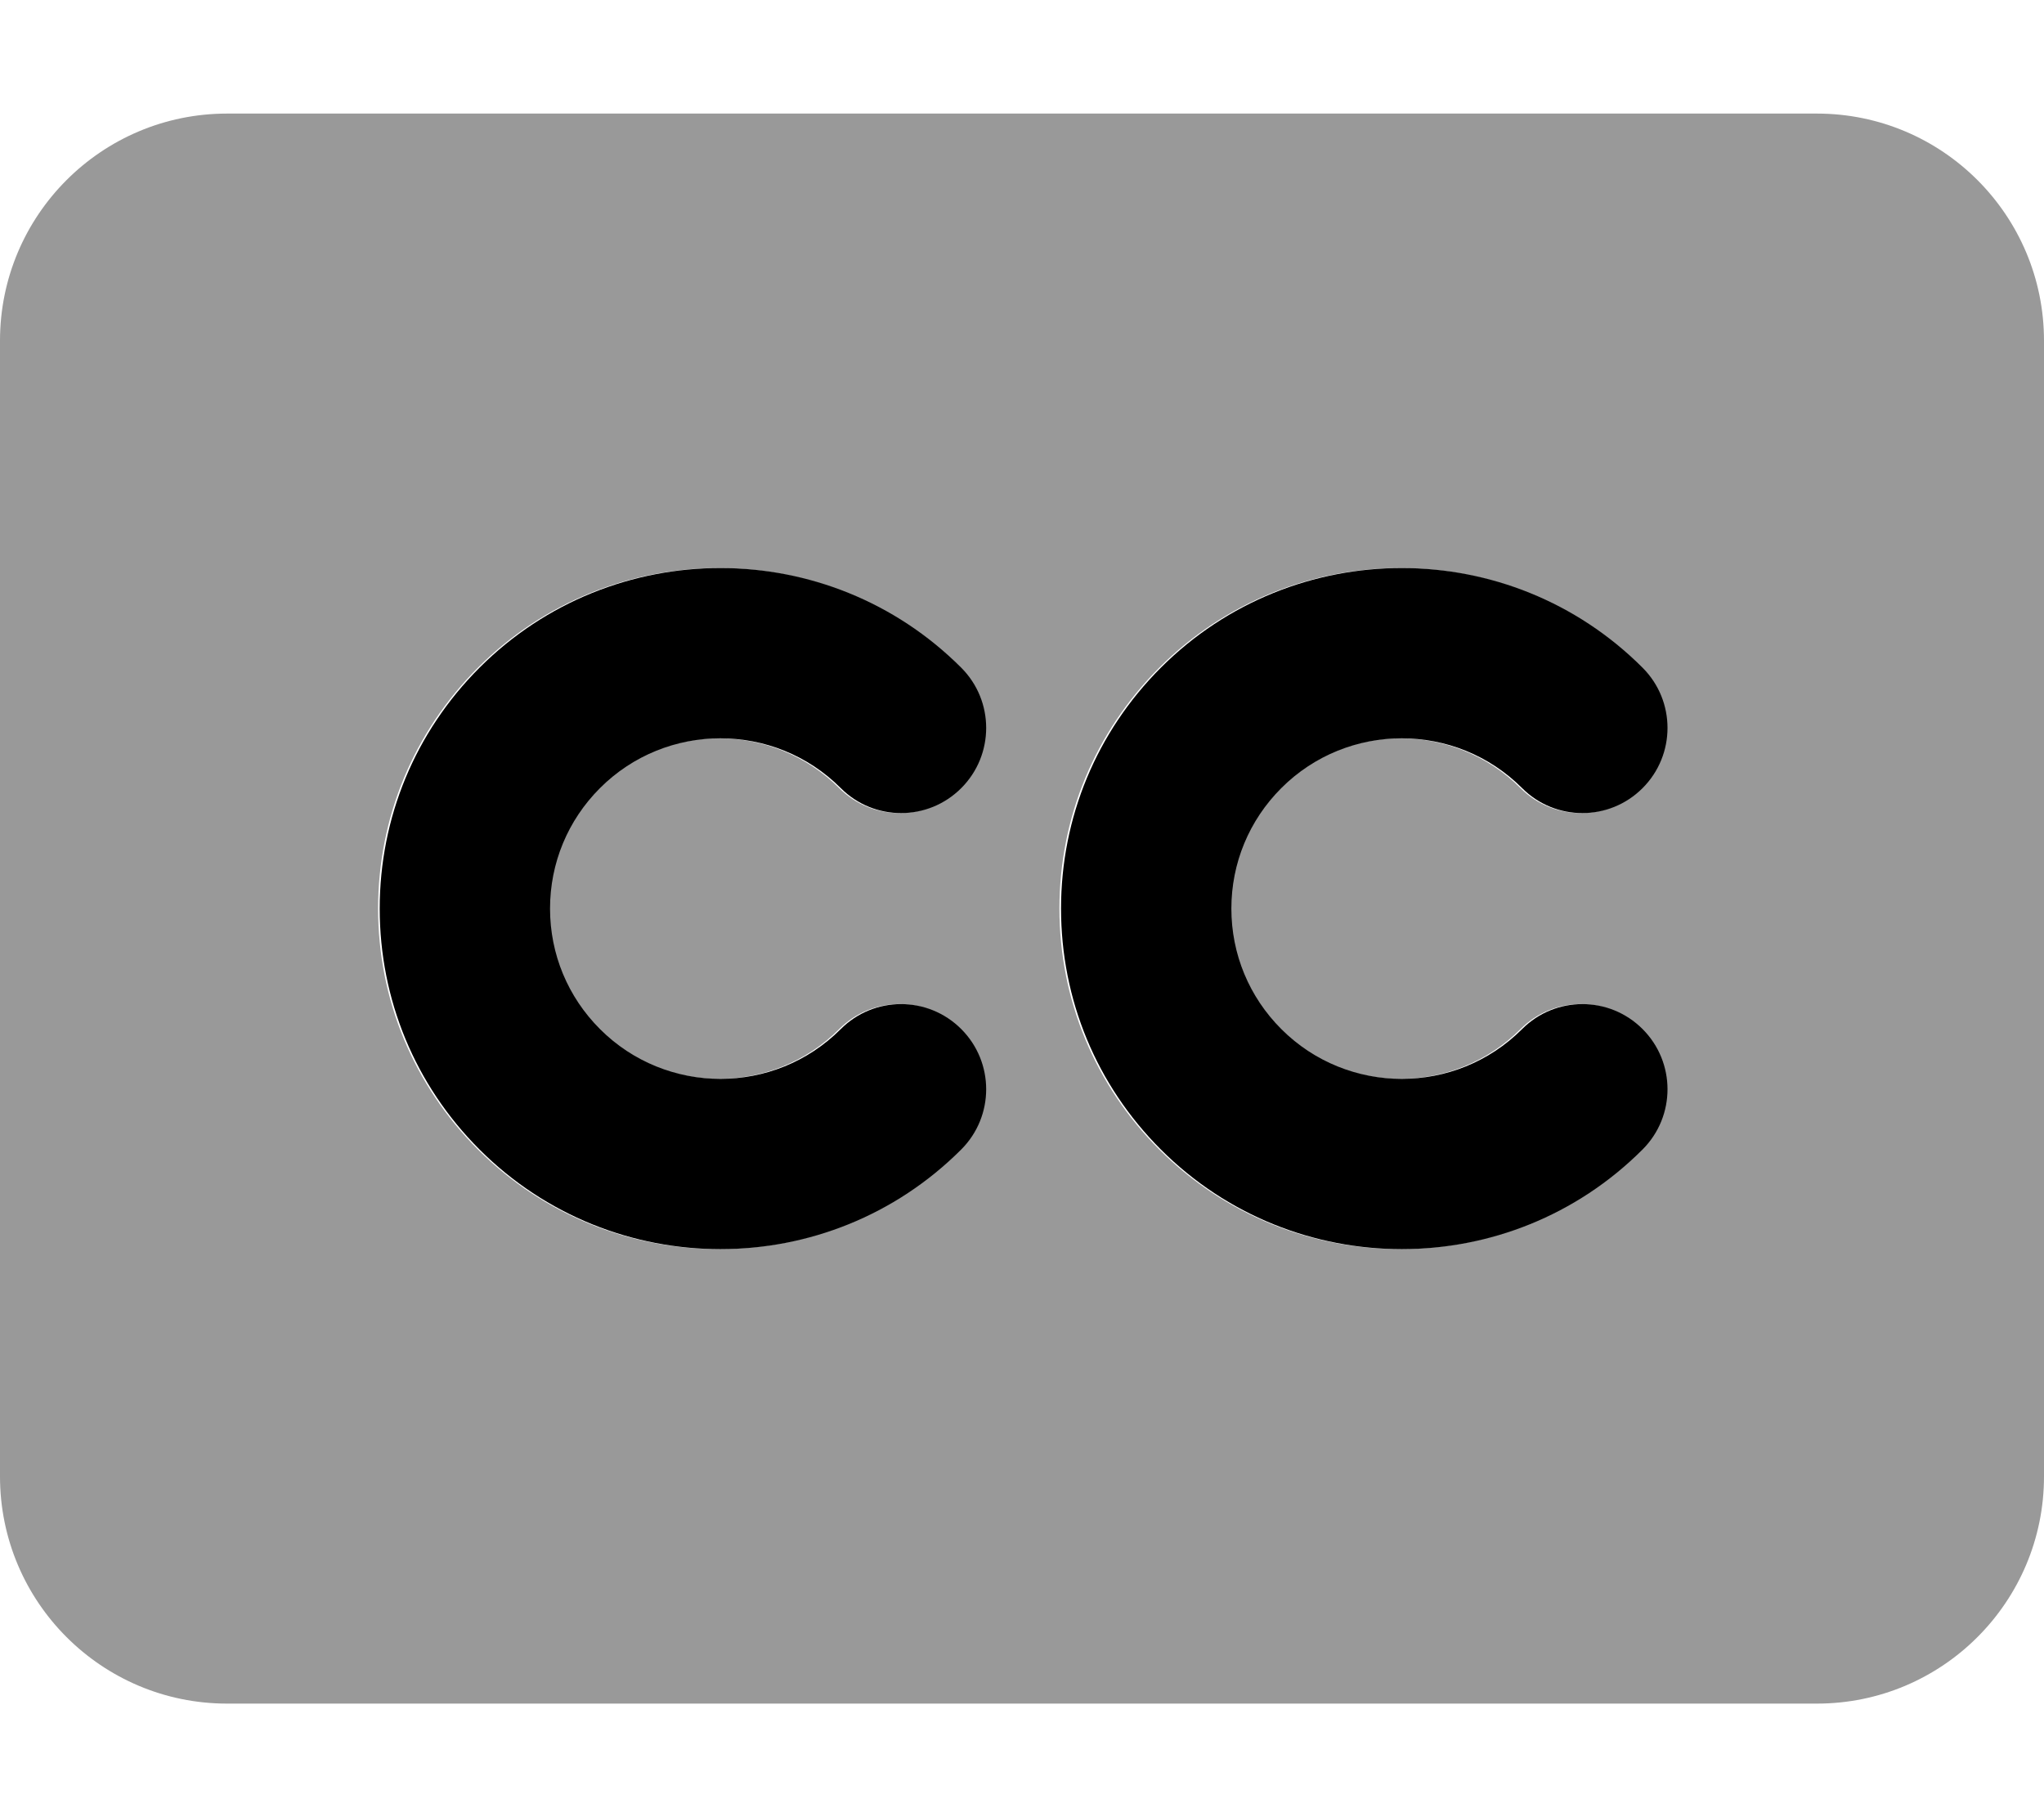
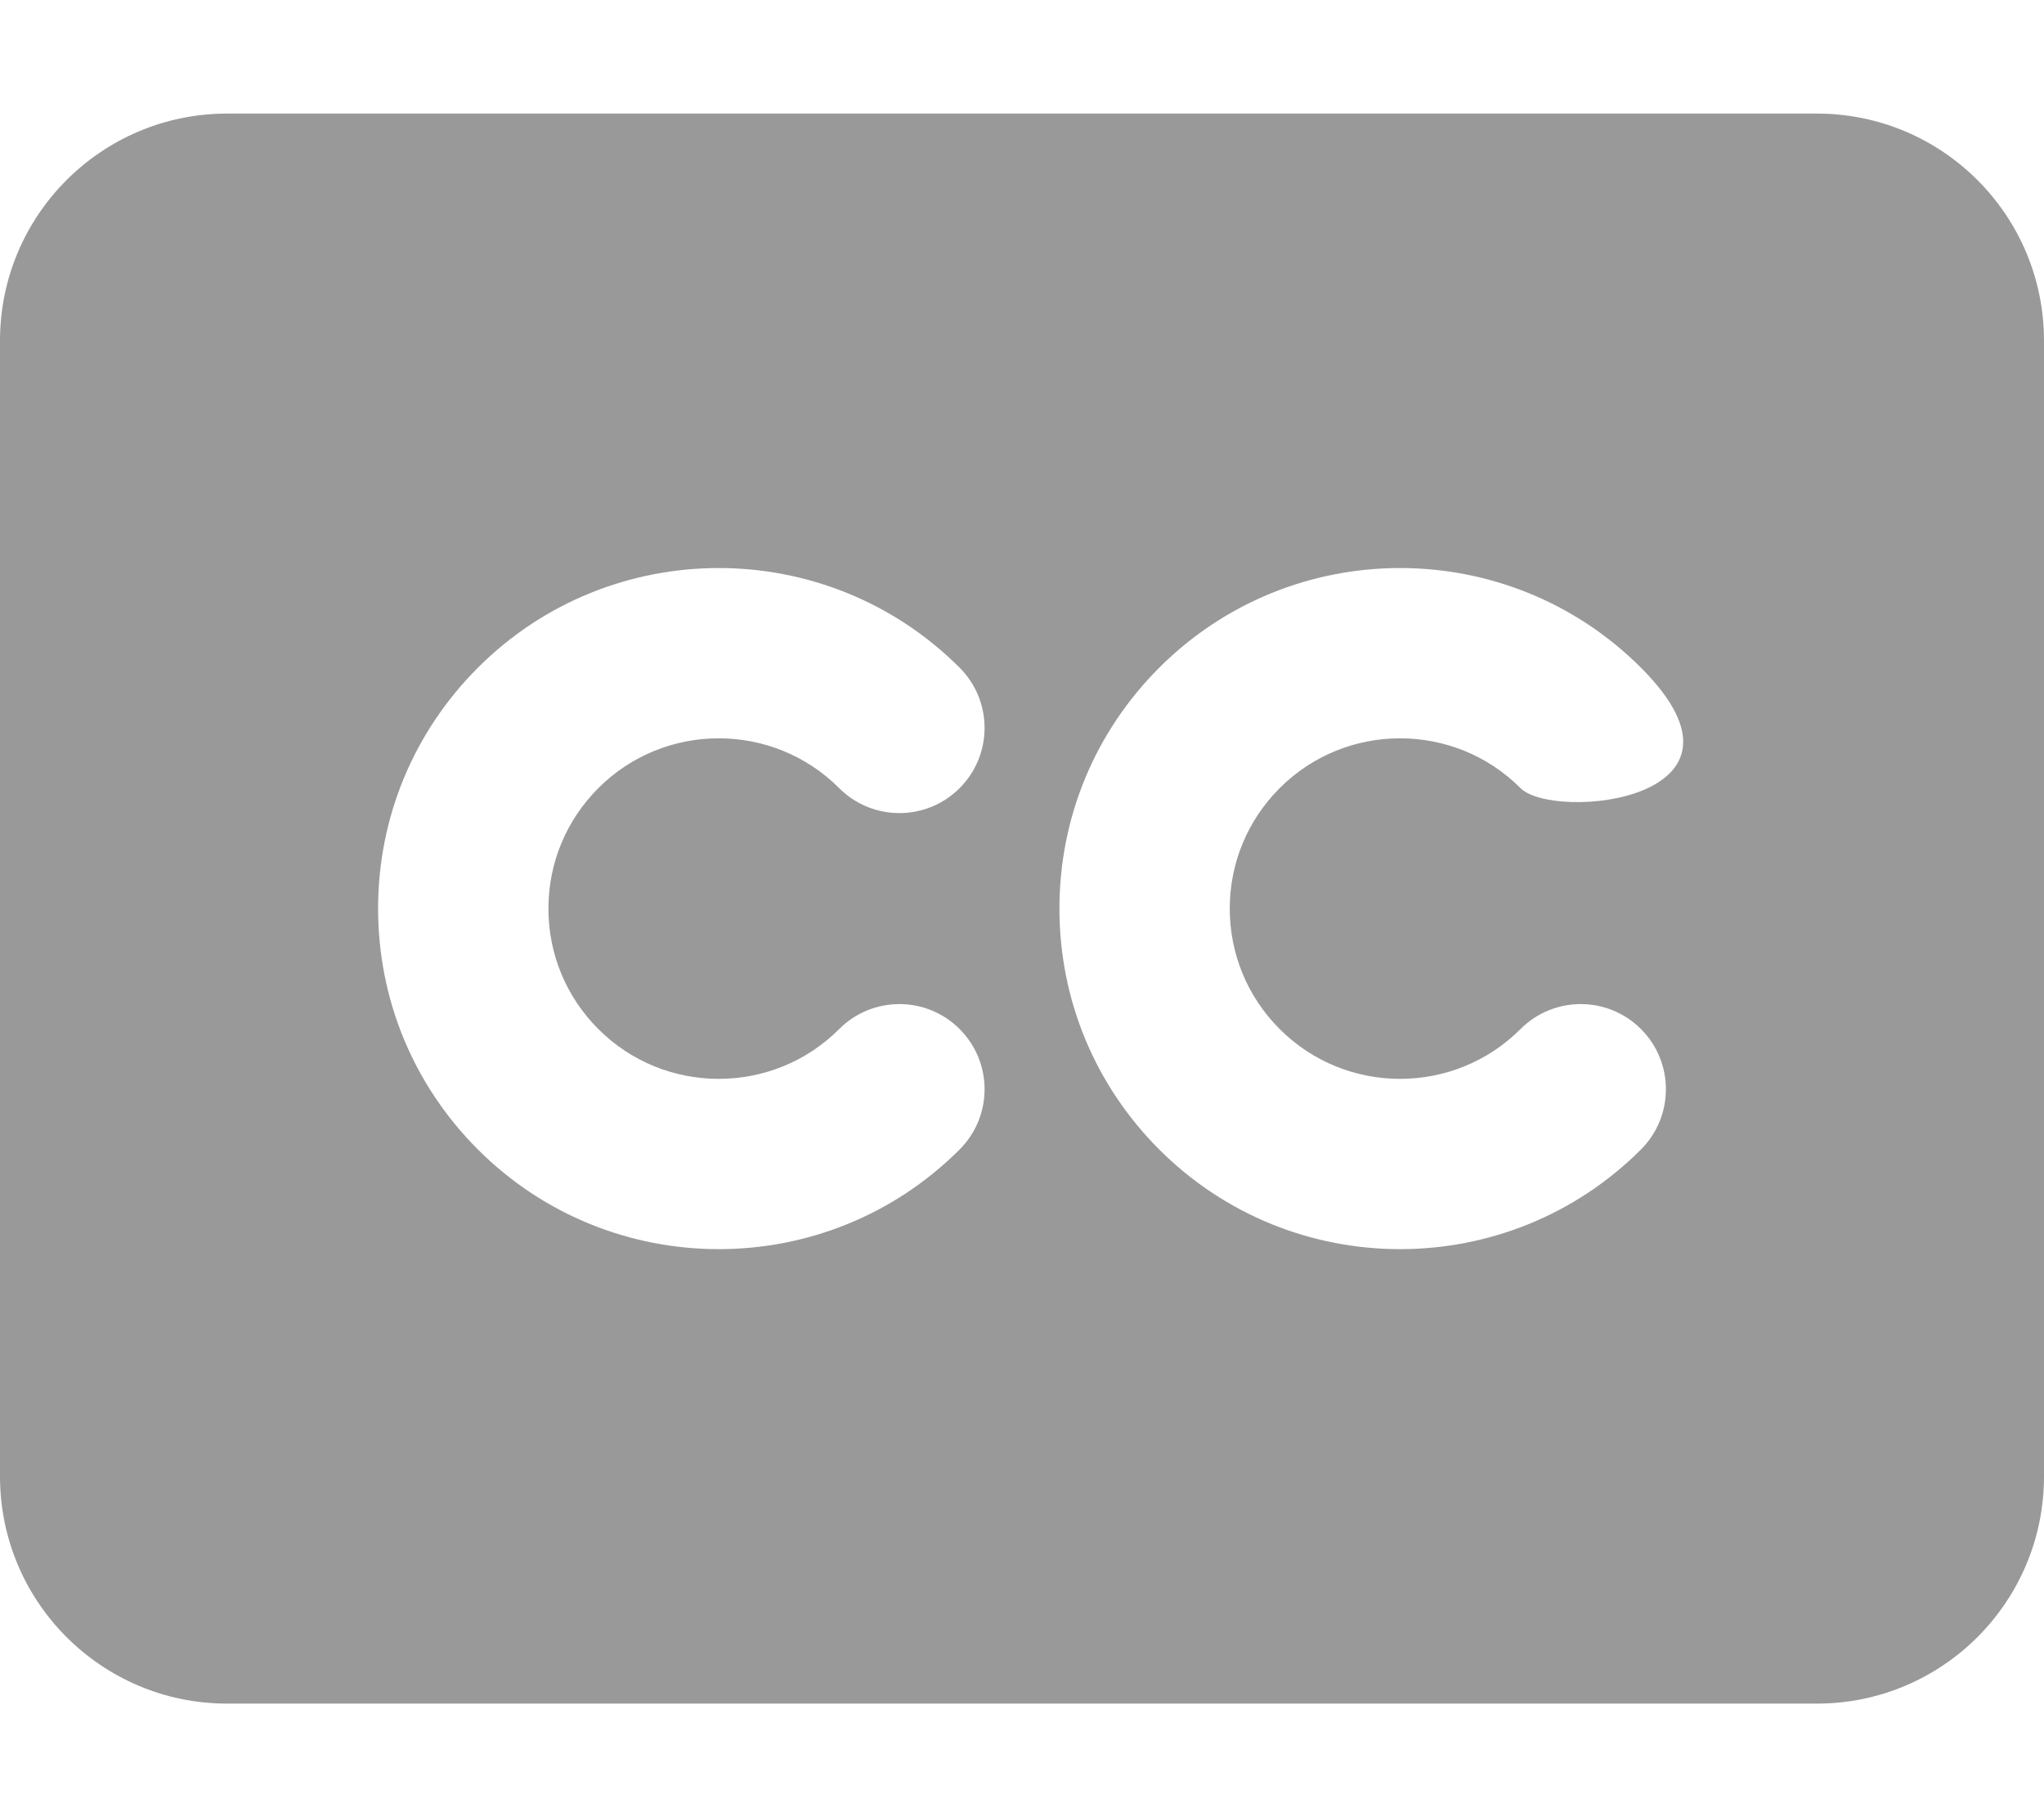
<svg xmlns="http://www.w3.org/2000/svg" viewBox="0 0 576 512">
  <defs>
    <style>.fa-secondary{opacity:.4}</style>
  </defs>
-   <path d="M512 32H64C28.654 32 0 60.652 0 96V416C0 451.346 28.654 480 64 480H512C547.346 480 576 451.346 576 416V96C576 60.652 547.346 32 512 32ZM168.609 289.938C187.297 308.656 217.797 308.656 236.484 289.938C245.859 280.562 261.047 280.562 270.422 289.938S279.797 314.5 270.422 323.875C251.703 342.594 227.141 351.953 202.547 351.953S153.391 342.594 134.672 323.875C116.547 305.75 106.547 281.641 106.547 256S116.547 206.25 134.672 188.125C172.109 150.686 232.984 150.686 270.422 188.125C279.797 197.5 279.797 212.687 270.422 222.062S245.859 231.438 236.484 222.062C217.797 203.344 187.297 203.344 168.609 222.062C159.547 231.125 154.547 243.188 154.547 256S159.547 280.875 168.609 289.938ZM360.609 289.938C379.297 308.656 409.797 308.656 428.484 289.938C437.859 280.562 453.047 280.562 462.422 289.938S471.797 314.5 462.422 323.875C443.703 342.594 419.141 351.953 394.547 351.953S345.391 342.594 326.672 323.875C308.547 305.75 298.547 281.641 298.547 256S308.547 206.25 326.672 188.125C364.109 150.686 424.984 150.686 462.422 188.125C471.797 197.5 471.797 212.687 462.422 222.062S437.859 231.438 428.484 222.062C409.797 203.344 379.297 203.344 360.609 222.062C351.547 231.125 346.547 243.188 346.547 256S351.547 280.875 360.609 289.938Z" class="fa-secondary" />
-   <path d="M236.937 222.062C246.312 231.437 261.499 231.437 270.874 222.062S280.249 197.5 270.874 188.125C233.437 150.687 172.562 150.687 135.125 188.125C117 206.25 107 230.359 107 256S117 305.75 135.125 323.875C153.844 342.594 178.406 351.954 203 351.954C227.593 351.954 252.156 342.594 270.874 323.875C280.249 314.5 280.249 299.313 270.874 289.938C261.499 280.563 246.312 280.563 236.937 289.938C218.25 308.657 187.75 308.657 169.062 289.938C160 280.875 155 268.813 155 256S160 231.125 169.062 222.062C187.75 203.343 218.25 203.343 236.937 222.062ZM428.937 222.062C438.312 231.437 453.499 231.437 462.874 222.062S472.249 197.5 462.874 188.125C425.437 150.687 364.562 150.687 327.125 188.125C309 206.25 299 230.359 299 256S309 305.75 327.125 323.875C345.844 342.594 370.406 351.954 395 351.954S444.156 342.594 462.874 323.875C472.249 314.5 472.249 299.313 462.874 289.938C453.499 280.563 438.312 280.563 428.937 289.938C410.25 308.657 379.75 308.657 361.062 289.938C352 280.875 347 268.813 347 256S352 231.125 361.062 222.062C379.75 203.343 410.25 203.343 428.937 222.062Z" class="fa-primary" />
+   <path d="M512 32H64C28.654 32 0 60.652 0 96V416C0 451.346 28.654 480 64 480H512C547.346 480 576 451.346 576 416V96C576 60.652 547.346 32 512 32ZM168.609 289.938C187.297 308.656 217.797 308.656 236.484 289.938C245.859 280.562 261.047 280.562 270.422 289.938S279.797 314.5 270.422 323.875C251.703 342.594 227.141 351.953 202.547 351.953S153.391 342.594 134.672 323.875C116.547 305.75 106.547 281.641 106.547 256S116.547 206.25 134.672 188.125C172.109 150.686 232.984 150.686 270.422 188.125C279.797 197.5 279.797 212.687 270.422 222.062S245.859 231.438 236.484 222.062C217.797 203.344 187.297 203.344 168.609 222.062C159.547 231.125 154.547 243.188 154.547 256S159.547 280.875 168.609 289.938ZM360.609 289.938C379.297 308.656 409.797 308.656 428.484 289.938C437.859 280.562 453.047 280.562 462.422 289.938S471.797 314.5 462.422 323.875C443.703 342.594 419.141 351.953 394.547 351.953S345.391 342.594 326.672 323.875C308.547 305.75 298.547 281.641 298.547 256S308.547 206.25 326.672 188.125C364.109 150.686 424.984 150.686 462.422 188.125S437.859 231.438 428.484 222.062C409.797 203.344 379.297 203.344 360.609 222.062C351.547 231.125 346.547 243.188 346.547 256S351.547 280.875 360.609 289.938Z" class="fa-secondary" />
</svg>